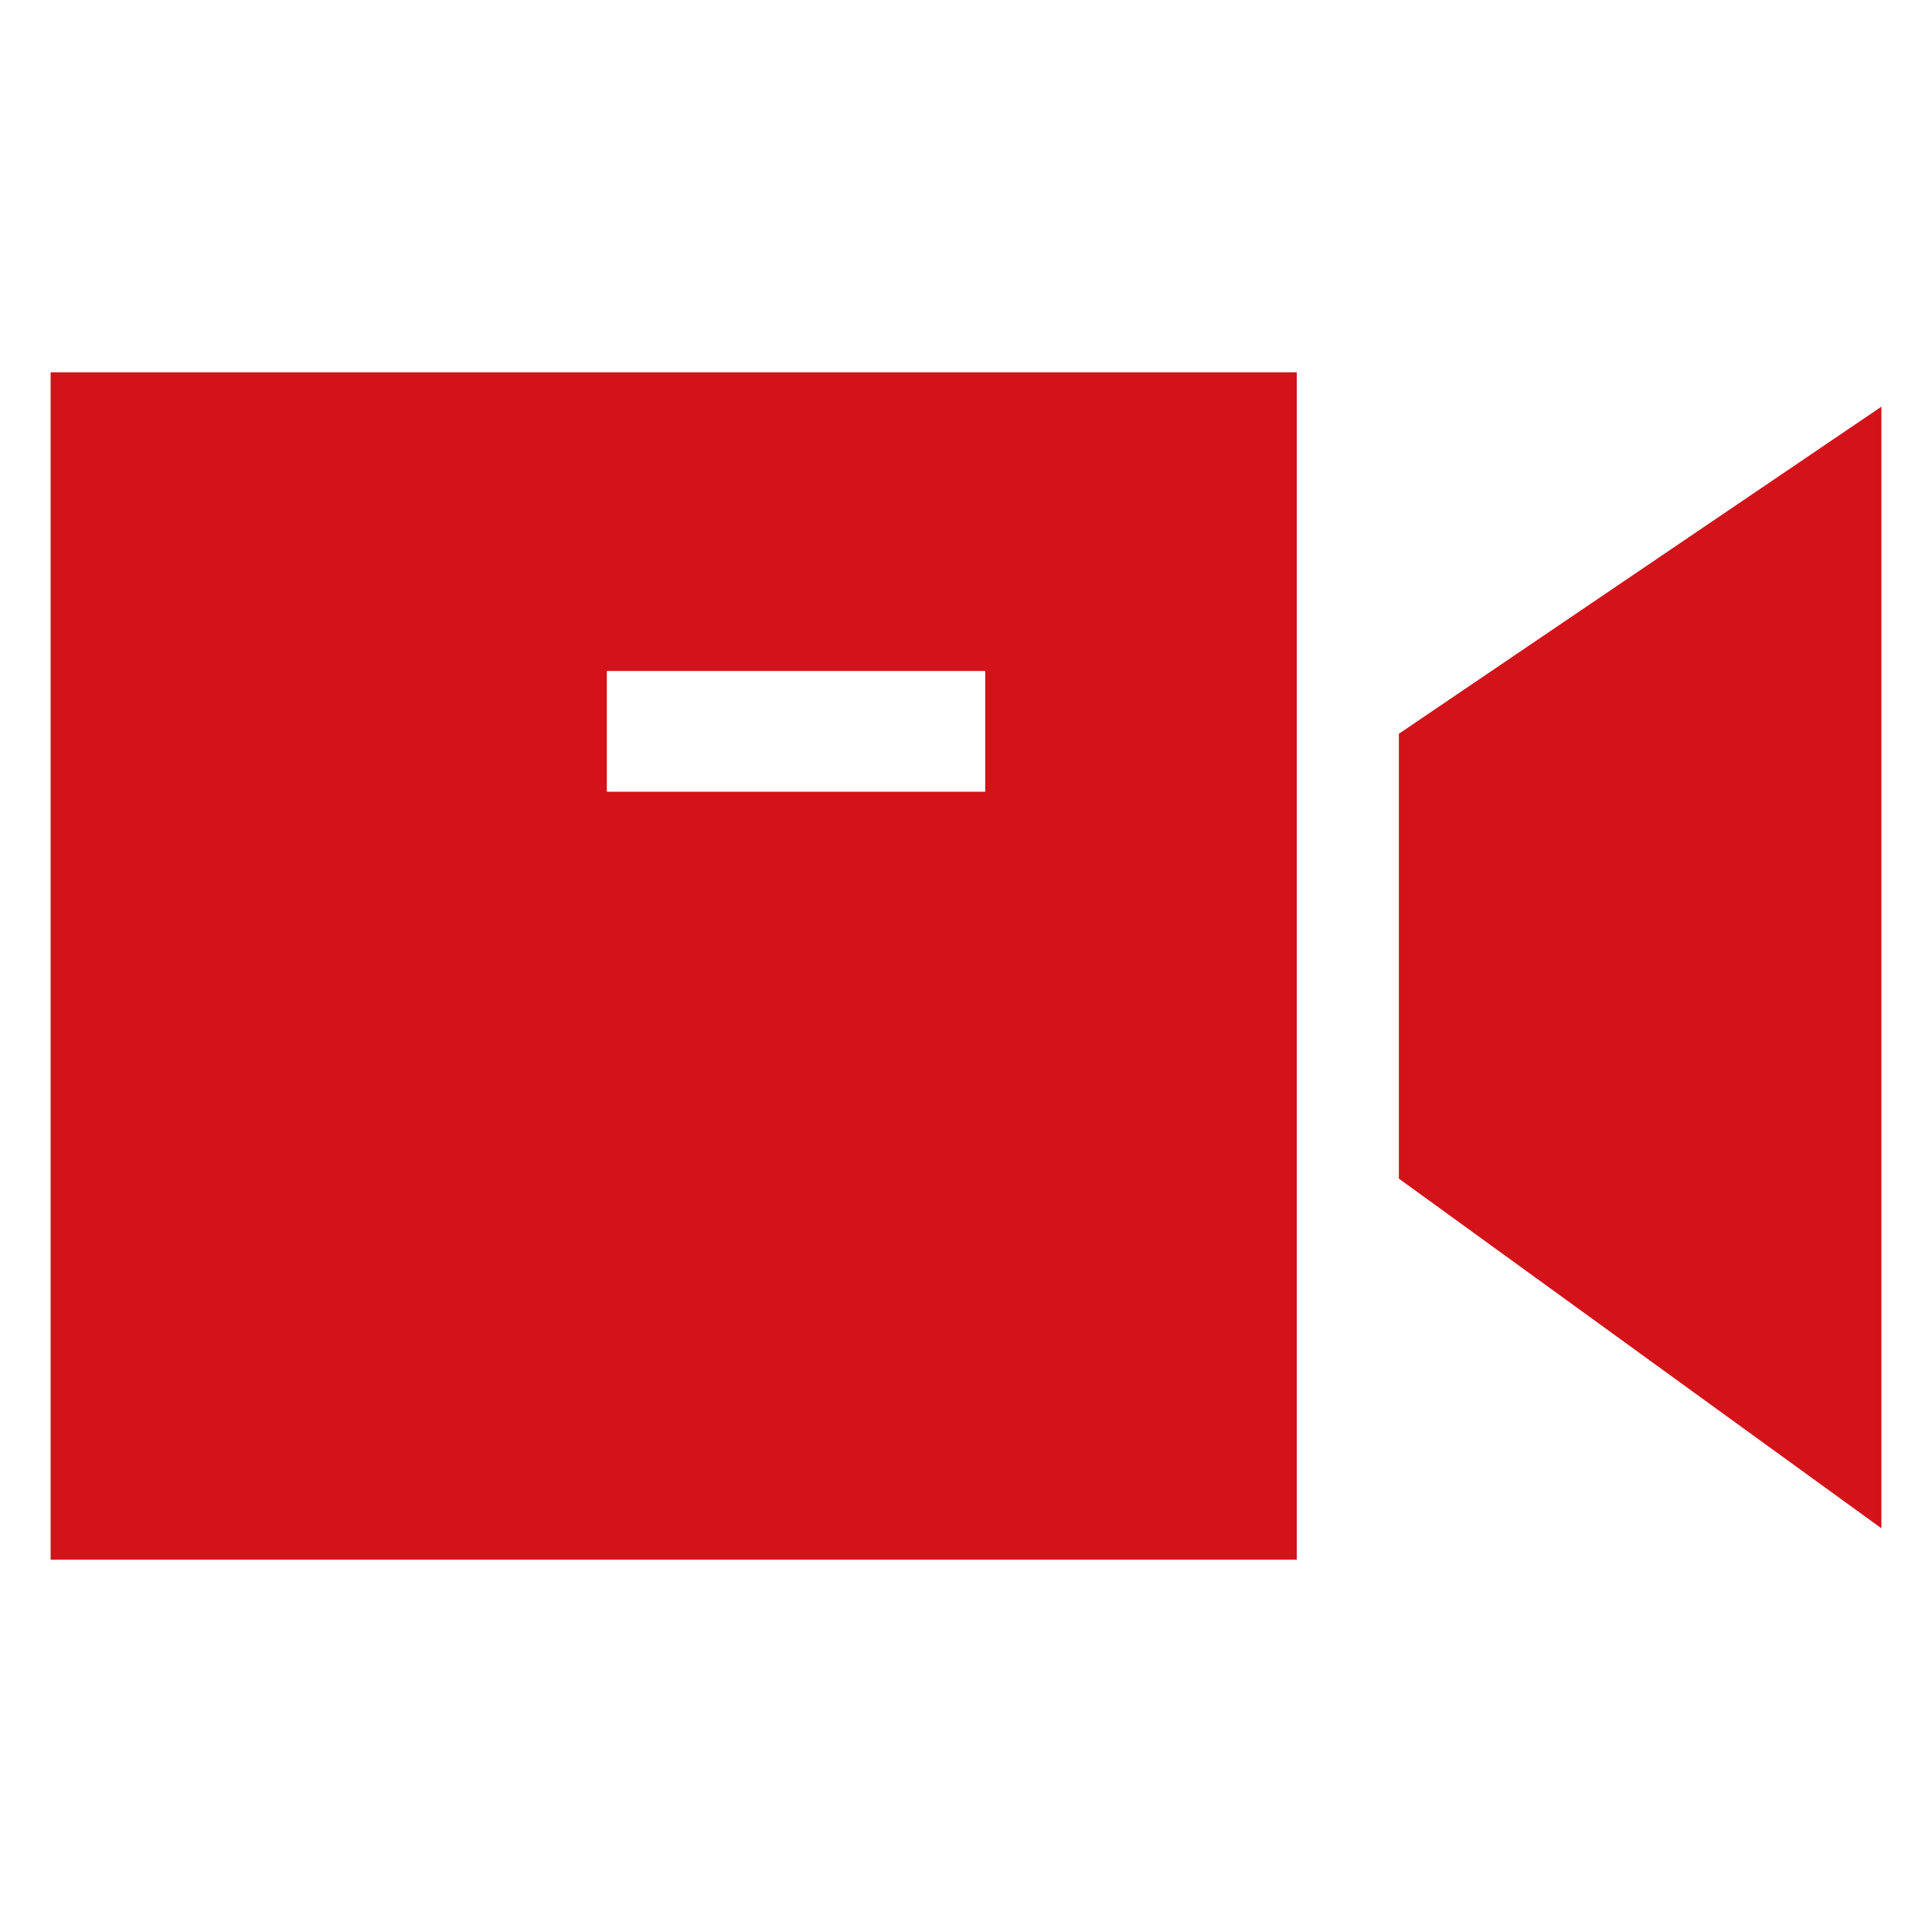
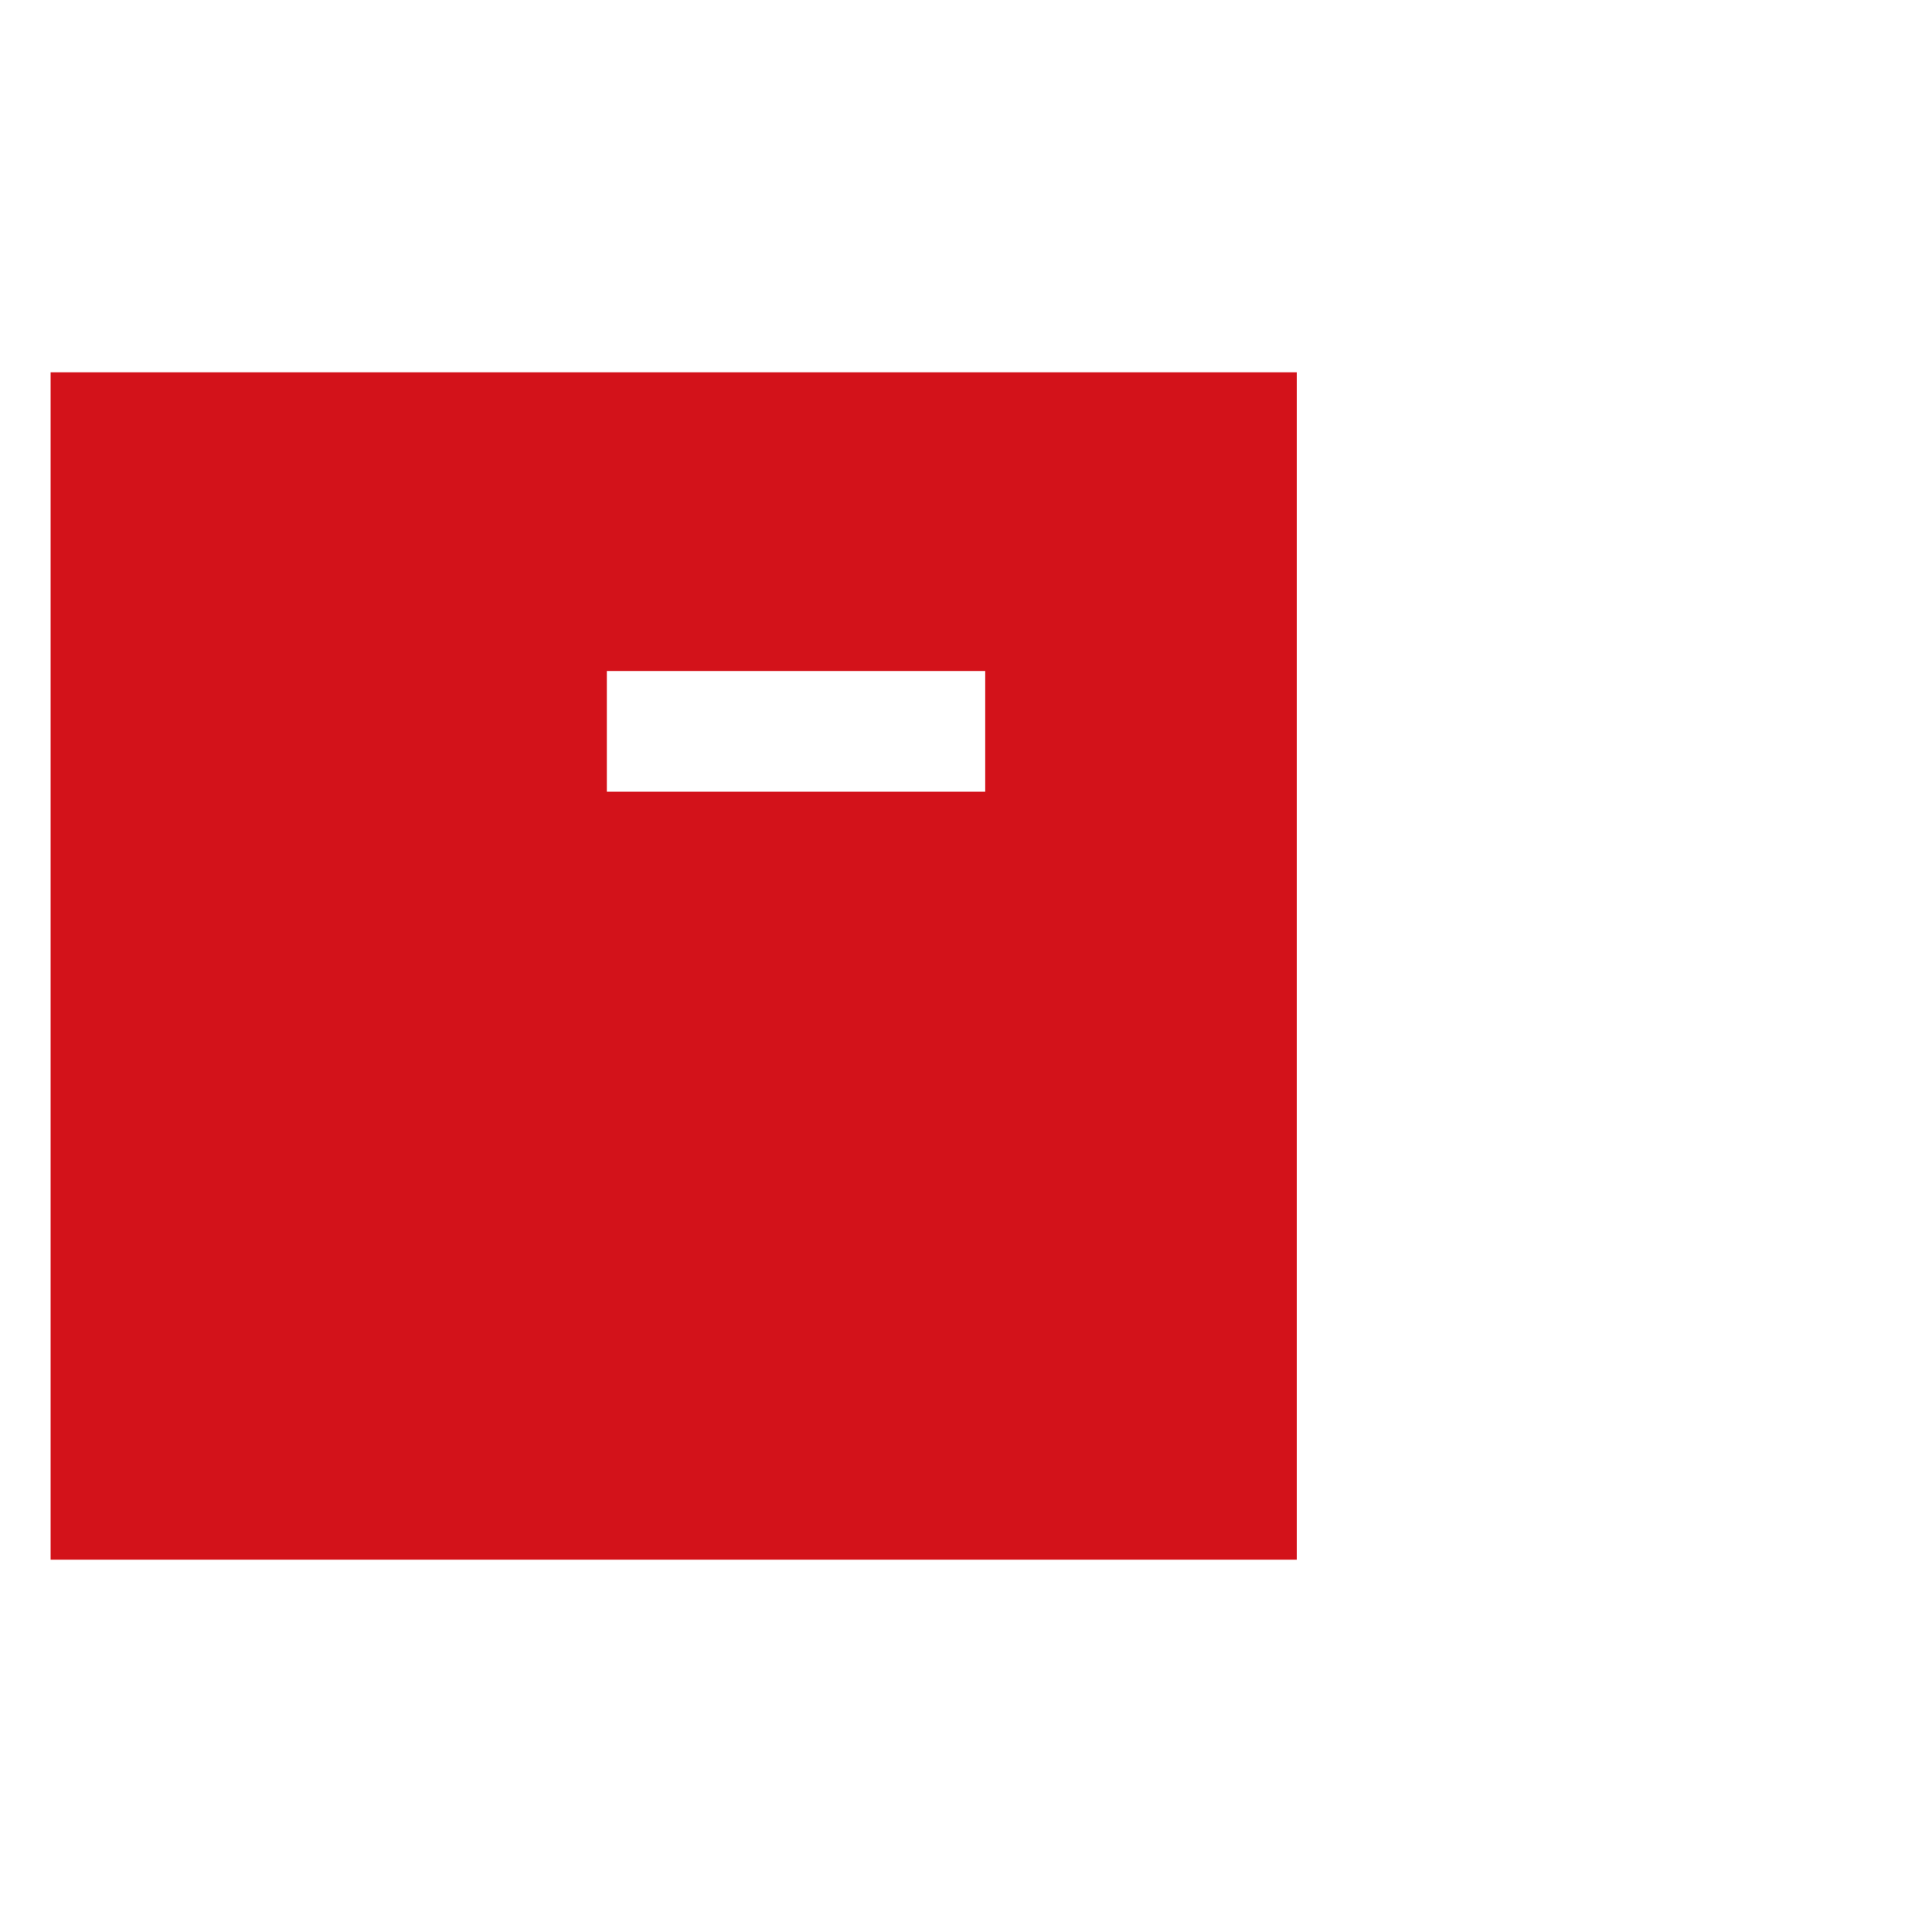
<svg xmlns="http://www.w3.org/2000/svg" width="20" height="20" viewBox="0 0 20 20" fill="none">
  <path fill-rule="evenodd" clip-rule="evenodd" d="M6.282 8.196H10.199V6.946H6.282V8.196ZM0.524 16.146H13.424V3.854H0.524V16.146Z" fill="#D3121A" />
-   <path fill-rule="evenodd" clip-rule="evenodd" d="M14.481 7.596V12.201L19.476 15.821V4.21L14.481 7.596Z" fill="#D3121A" />
</svg>